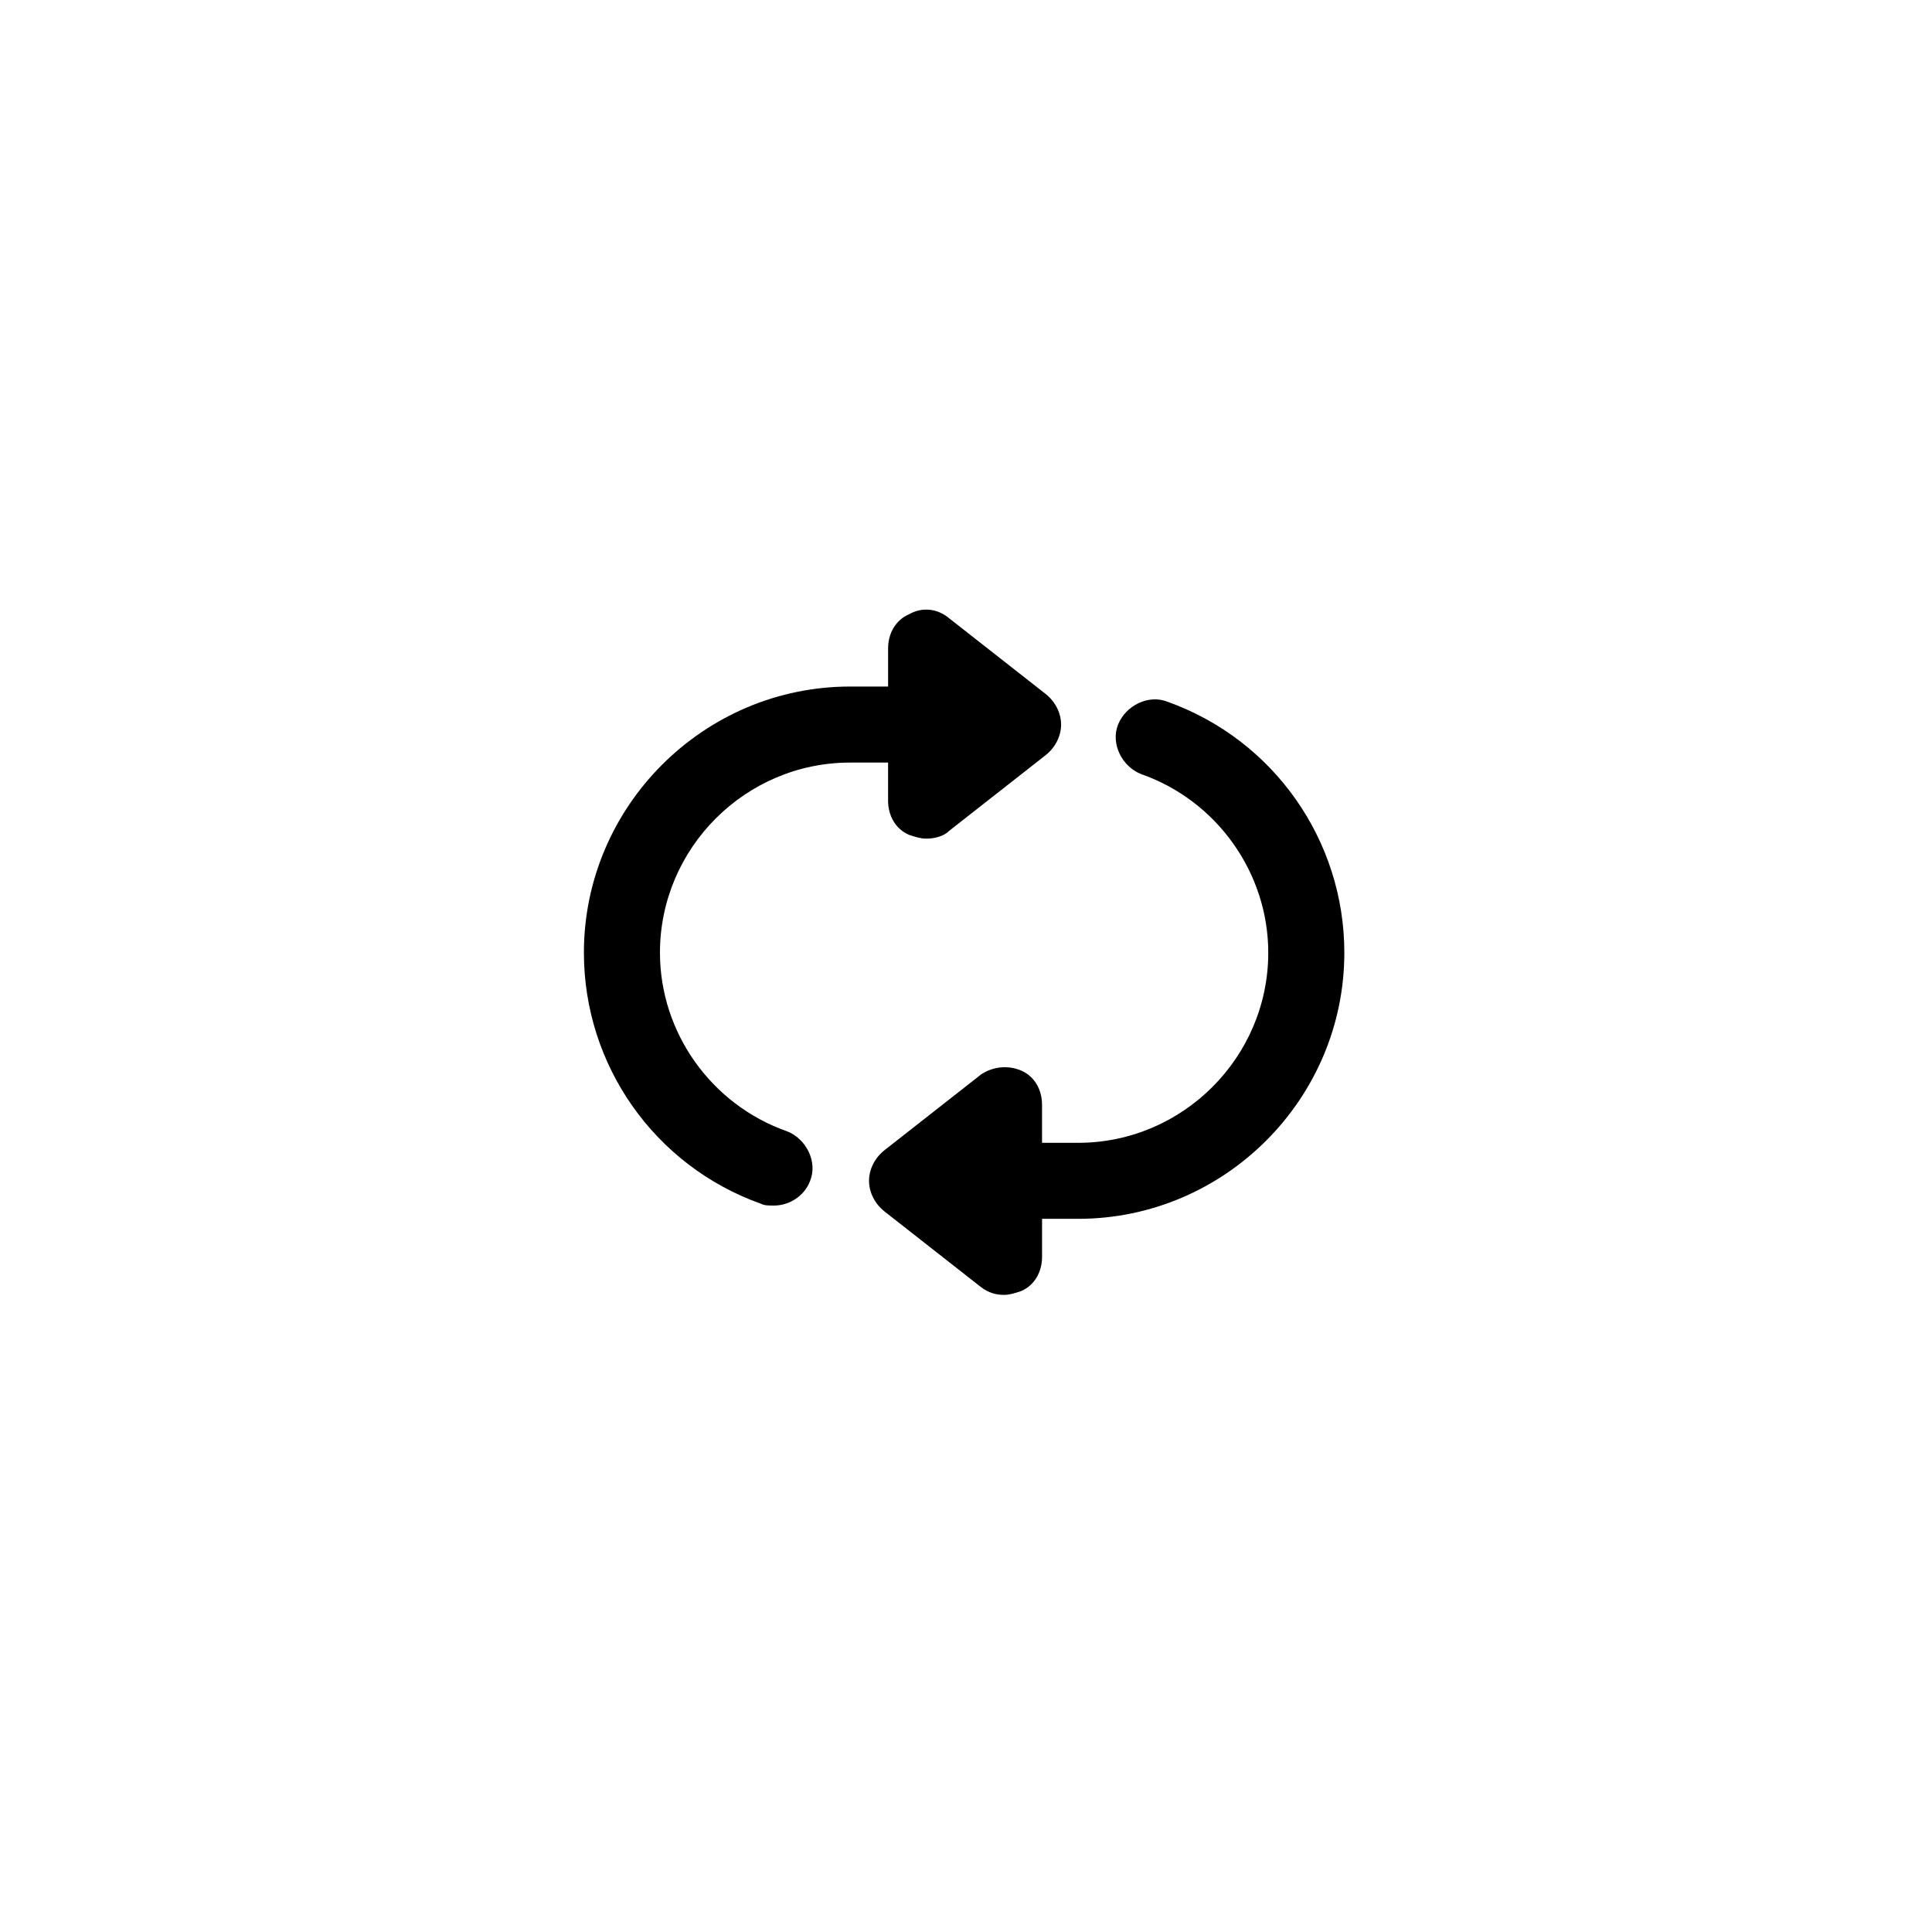
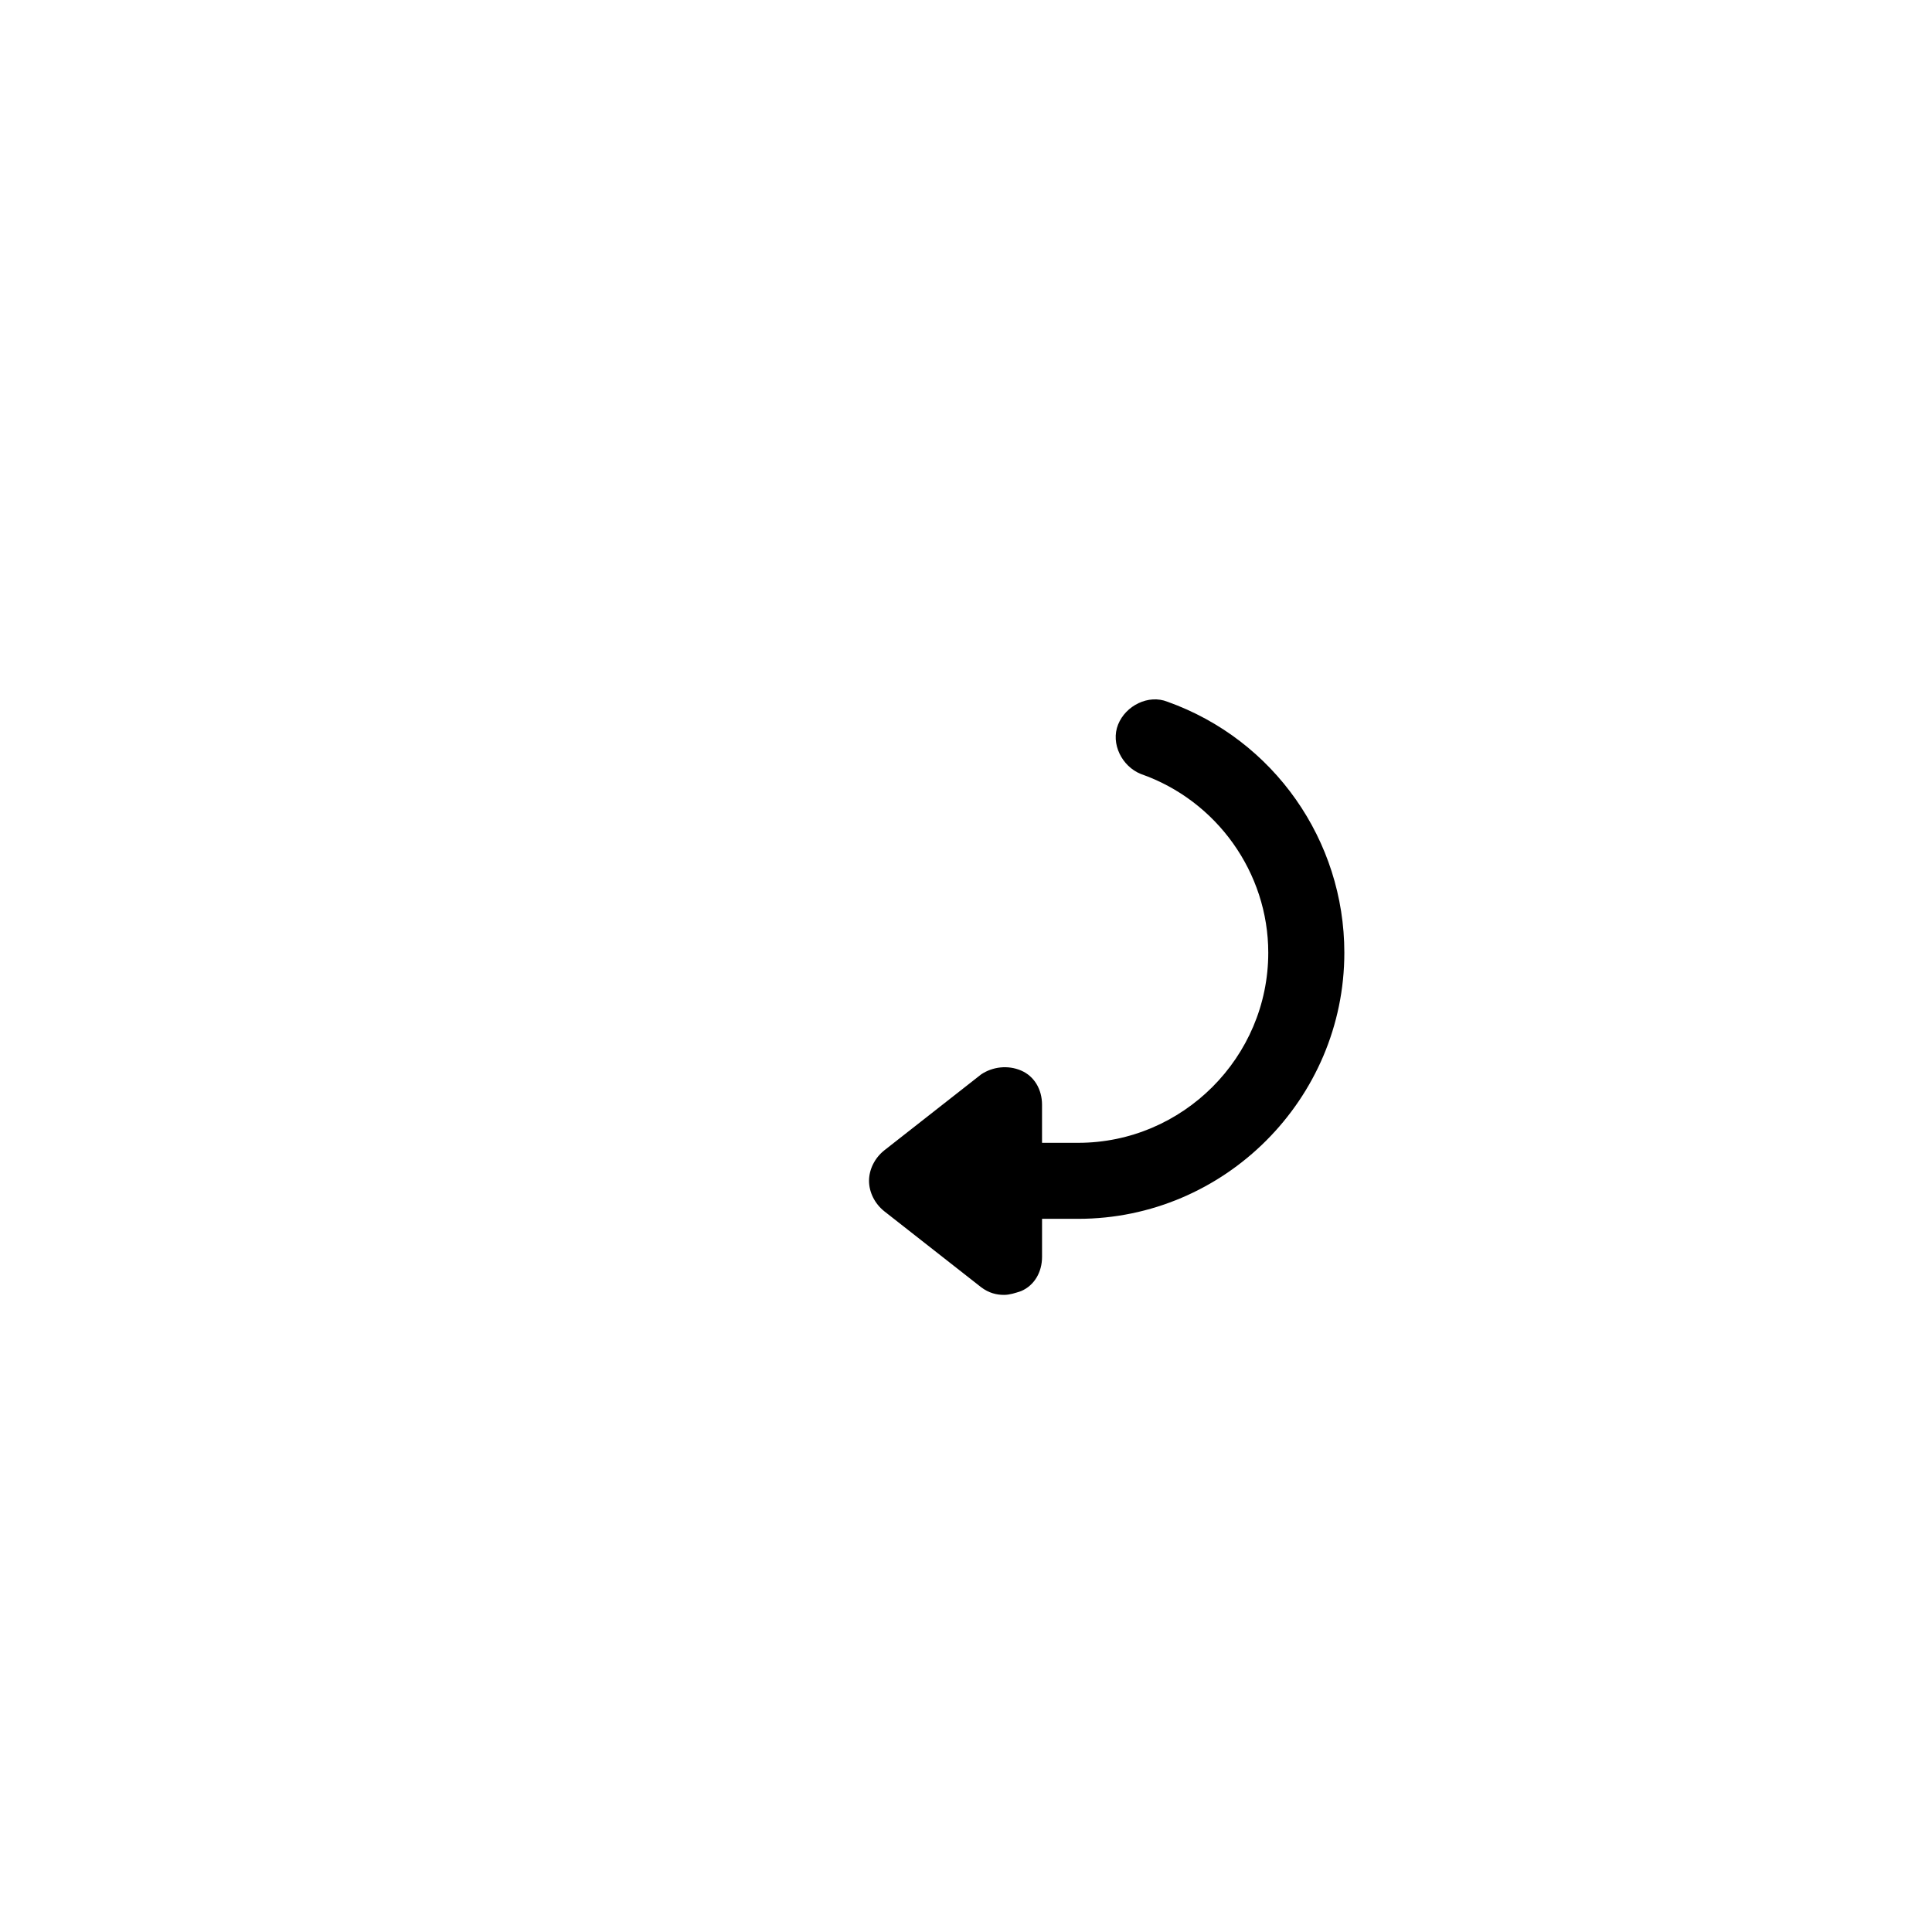
<svg xmlns="http://www.w3.org/2000/svg" fill="#000000" width="800px" height="800px" version="1.1" viewBox="144 144 512 512">
  <g>
-     <path d="m369.27 346.09h10.078v10.078c0 4.031 2.016 7.559 5.543 9.07 1.512 0.504 3.023 1.008 4.535 1.008 2.016 0 4.535-0.504 6.047-2.016l25.695-20.152c2.519-2.016 4.031-5.039 4.031-8.062s-1.512-6.047-4.031-8.062l-25.695-20.152c-3.023-2.519-7.055-3.023-10.578-1.008-3.527 1.512-5.543 5.039-5.543 9.07v10.078h-10.078c-38.793 0-70.535 31.738-70.535 70.535 0 29.727 18.641 56.426 46.855 66.504 1.008 0.504 2.016 0.504 3.527 0.504 4.031 0 8.062-2.519 9.574-6.551 2.016-5.039-1.008-11.082-6.047-13.098-20.152-7.055-33.754-26.199-33.754-47.359-0.004-27.715 22.664-50.387 50.375-50.387z" />
    <path d="m453.4 329.97c-5.039-2.016-11.082 1.008-13.098 6.047-2.016 5.039 1.008 11.082 6.047 13.098 20.152 7.055 33.754 26.199 33.754 47.359 0 27.711-22.672 50.383-50.383 50.383l-9.57-0.004v-10.078c0-4.031-2.016-7.559-5.543-9.07s-7.559-1.008-10.578 1.008l-25.695 20.152c-2.519 2.016-4.031 5.039-4.031 8.062 0 3.023 1.512 6.047 4.031 8.062l25.695 20.152c2.016 1.512 4.031 2.016 6.047 2.016 1.512 0 3.023-0.504 4.535-1.008 3.527-1.512 5.543-5.039 5.543-9.07v-10.078h9.574c38.793 0 70.535-31.738 70.535-70.535-0.008-29.719-18.648-56.418-46.863-66.496z" />
  </g>
</svg>